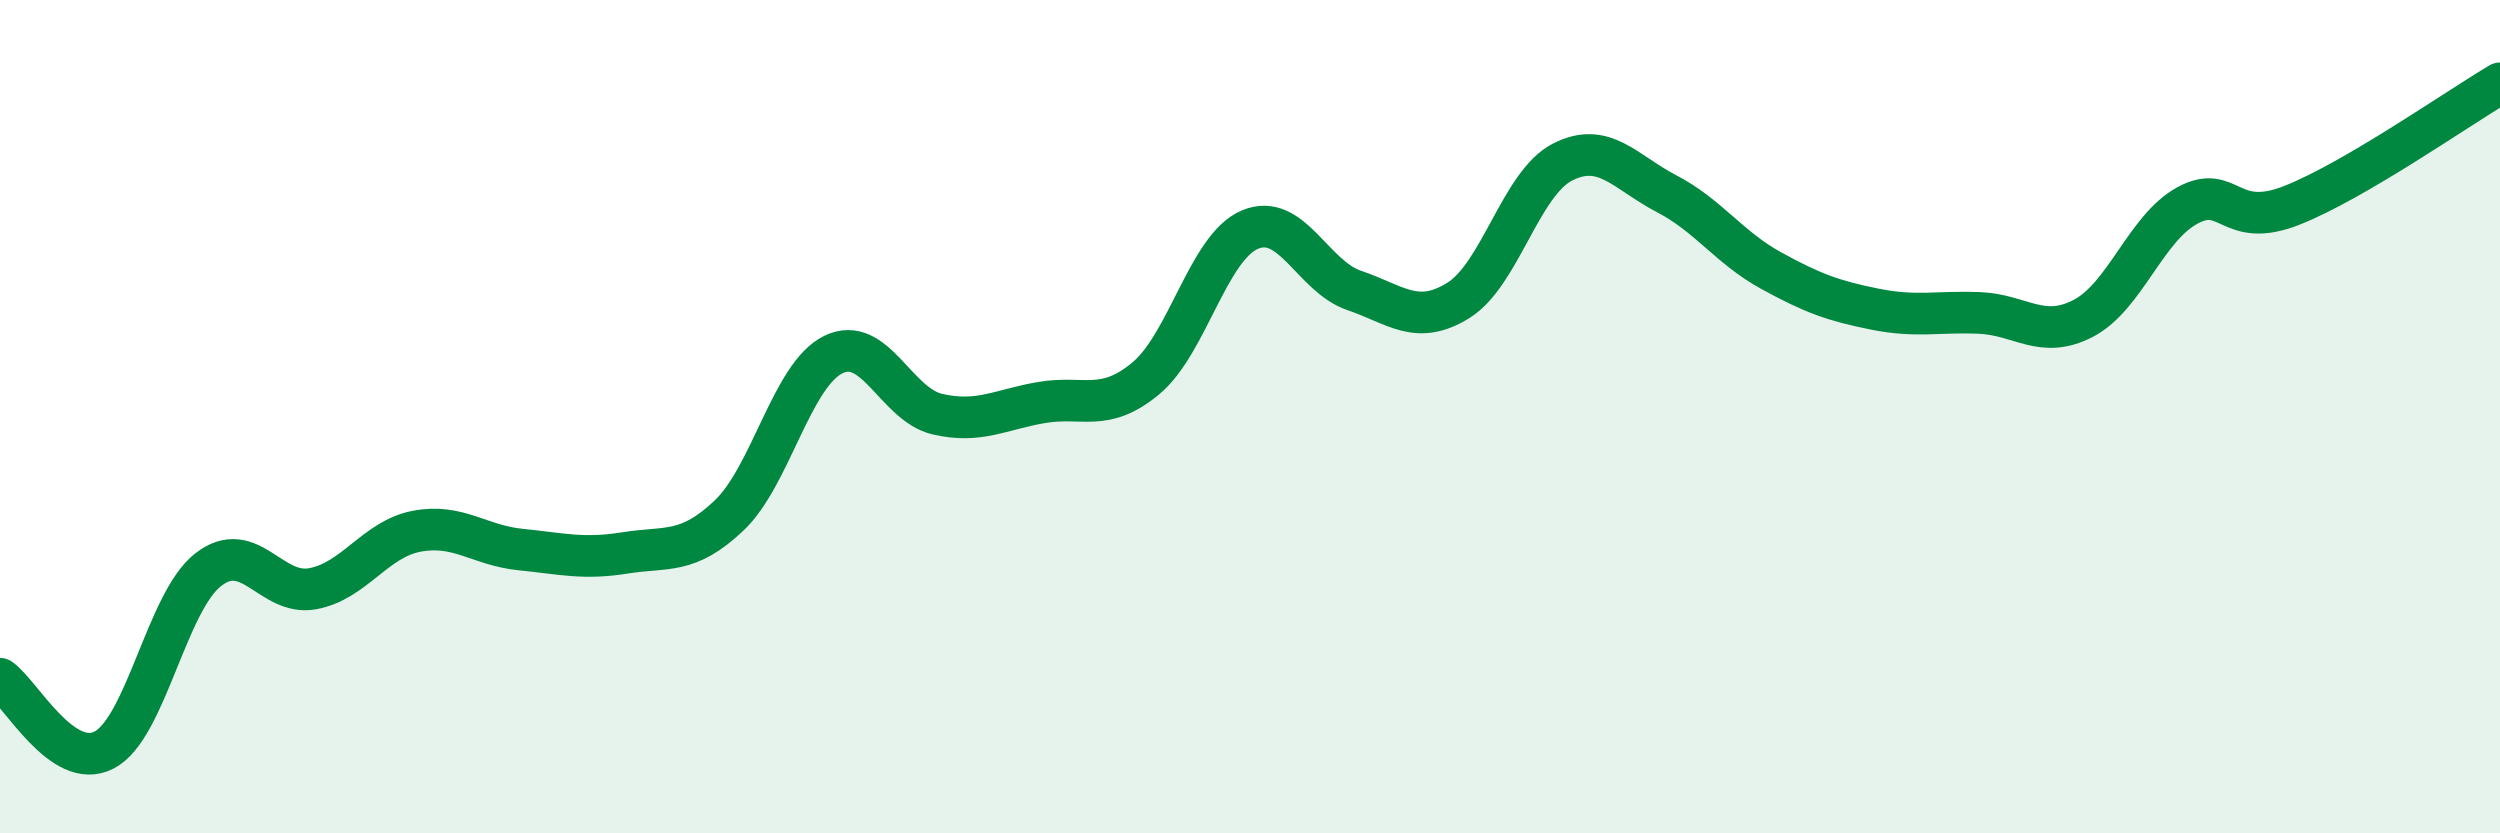
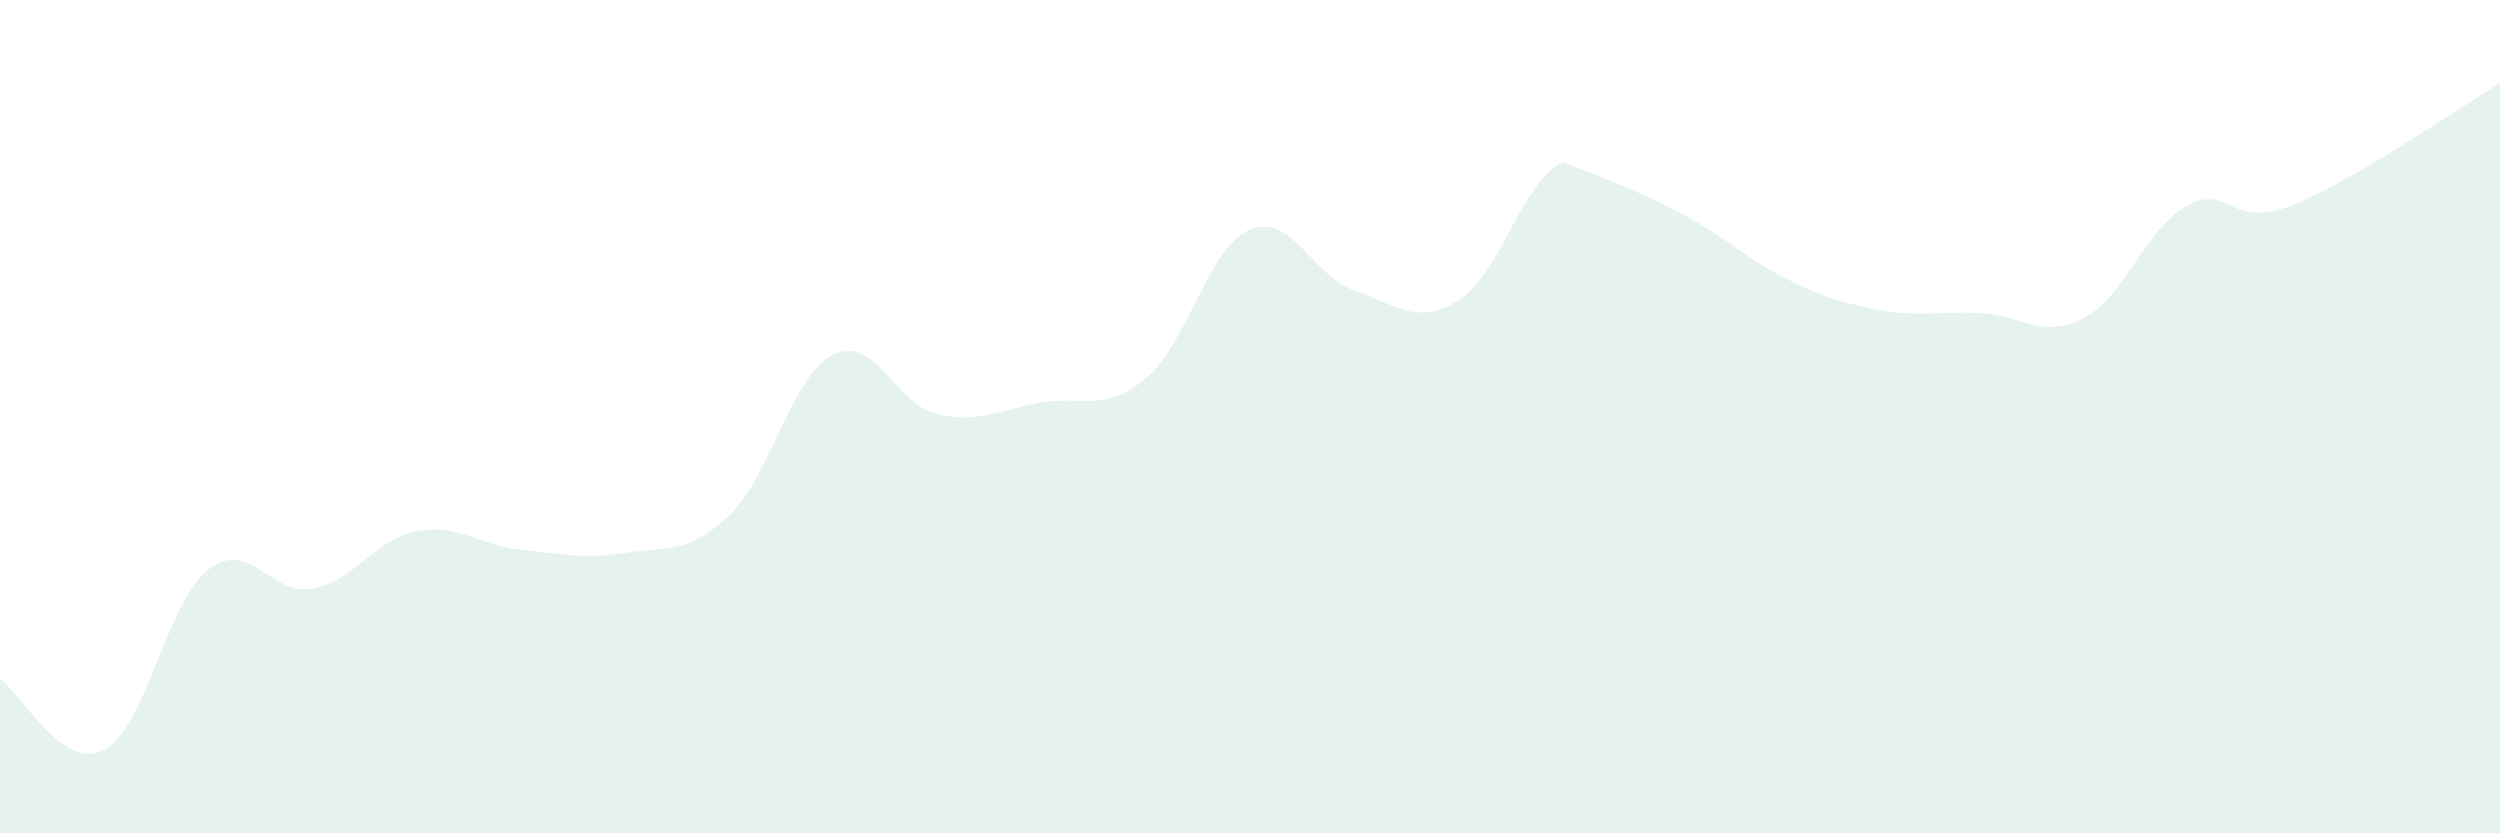
<svg xmlns="http://www.w3.org/2000/svg" width="60" height="20" viewBox="0 0 60 20">
-   <path d="M 0,16.29 C 0.5,16.63 1.5,18.52 2.5,18 C 3.5,17.48 4,14.44 5,13.67 C 6,12.9 6.5,14.31 7.5,14.13 C 8.5,13.95 9,12.94 10,12.75 C 11,12.56 11.5,13.09 12.5,13.19 C 13.5,13.29 14,13.43 15,13.27 C 16,13.11 16.5,13.32 17.5,12.37 C 18.5,11.42 19,9 20,8.51 C 21,8.02 21.5,9.71 22.5,9.94 C 23.5,10.17 24,9.83 25,9.66 C 26,9.49 26.5,9.91 27.5,9.08 C 28.5,8.25 29,5.93 30,5.51 C 31,5.09 31.5,6.63 32.5,6.97 C 33.5,7.31 34,7.83 35,7.21 C 36,6.59 36.5,4.4 37.5,3.89 C 38.5,3.38 39,4.13 40,4.65 C 41,5.17 41.5,5.94 42.5,6.49 C 43.5,7.04 44,7.22 45,7.42 C 46,7.62 46.5,7.47 47.5,7.51 C 48.5,7.55 49,8.16 50,7.64 C 51,7.12 51.5,5.47 52.5,4.93 C 53.5,4.39 53.5,5.52 55,4.93 C 56.5,4.34 59,2.59 60,2L60 20L0 20Z" fill="#008740" opacity="0.1" stroke-linecap="round" stroke-linejoin="round" />
-   <path d="M 0,16.29 C 0.5,16.63 1.5,18.52 2.5,18 C 3.5,17.48 4,14.44 5,13.67 C 6,12.9 6.5,14.31 7.5,14.13 C 8.5,13.95 9,12.94 10,12.75 C 11,12.56 11.5,13.09 12.5,13.19 C 13.5,13.29 14,13.43 15,13.27 C 16,13.11 16.5,13.32 17.5,12.37 C 18.5,11.42 19,9 20,8.51 C 21,8.02 21.5,9.71 22.5,9.94 C 23.5,10.17 24,9.83 25,9.66 C 26,9.49 26.5,9.91 27.5,9.08 C 28.5,8.25 29,5.93 30,5.51 C 31,5.09 31.5,6.63 32.5,6.97 C 33.5,7.31 34,7.83 35,7.21 C 36,6.59 36.5,4.4 37.5,3.89 C 38.5,3.38 39,4.13 40,4.65 C 41,5.17 41.5,5.94 42.5,6.49 C 43.5,7.04 44,7.22 45,7.42 C 46,7.62 46.5,7.47 47.5,7.51 C 48.5,7.55 49,8.16 50,7.64 C 51,7.12 51.5,5.47 52.5,4.93 C 53.5,4.39 53.5,5.52 55,4.93 C 56.5,4.34 59,2.59 60,2" stroke="#008740" stroke-width="1" fill="none" stroke-linecap="round" stroke-linejoin="round" />
+   <path d="M 0,16.29 C 0.5,16.63 1.5,18.52 2.5,18 C 3.5,17.48 4,14.44 5,13.67 C 6,12.9 6.5,14.31 7.5,14.13 C 8.5,13.95 9,12.94 10,12.75 C 11,12.56 11.5,13.09 12.5,13.19 C 13.5,13.29 14,13.43 15,13.27 C 16,13.11 16.5,13.32 17.5,12.37 C 18.5,11.42 19,9 20,8.51 C 21,8.02 21.5,9.71 22.5,9.94 C 23.5,10.17 24,9.83 25,9.66 C 26,9.49 26.5,9.91 27.5,9.08 C 28.5,8.25 29,5.93 30,5.51 C 31,5.09 31.5,6.63 32.5,6.97 C 33.5,7.31 34,7.83 35,7.21 C 36,6.59 36.5,4.4 37.5,3.89 C 41,5.17 41.5,5.94 42.5,6.49 C 43.5,7.04 44,7.22 45,7.42 C 46,7.62 46.5,7.47 47.5,7.51 C 48.5,7.55 49,8.16 50,7.64 C 51,7.12 51.5,5.47 52.5,4.93 C 53.5,4.39 53.5,5.52 55,4.93 C 56.5,4.34 59,2.59 60,2L60 20L0 20Z" fill="#008740" opacity="0.1" stroke-linecap="round" stroke-linejoin="round" />
</svg>